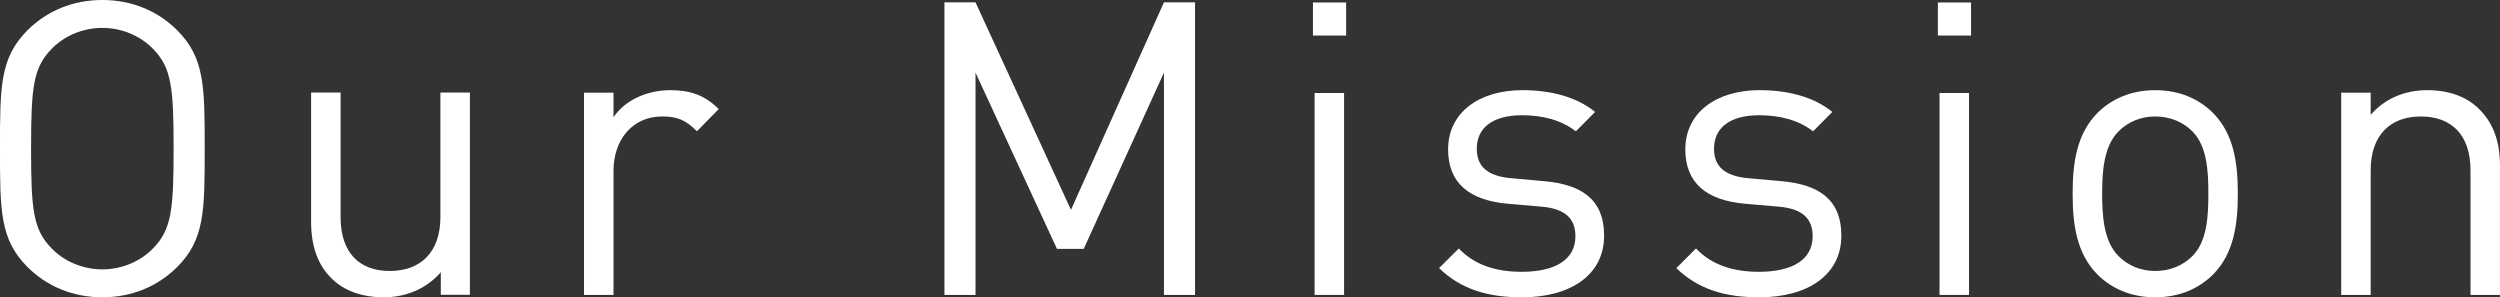
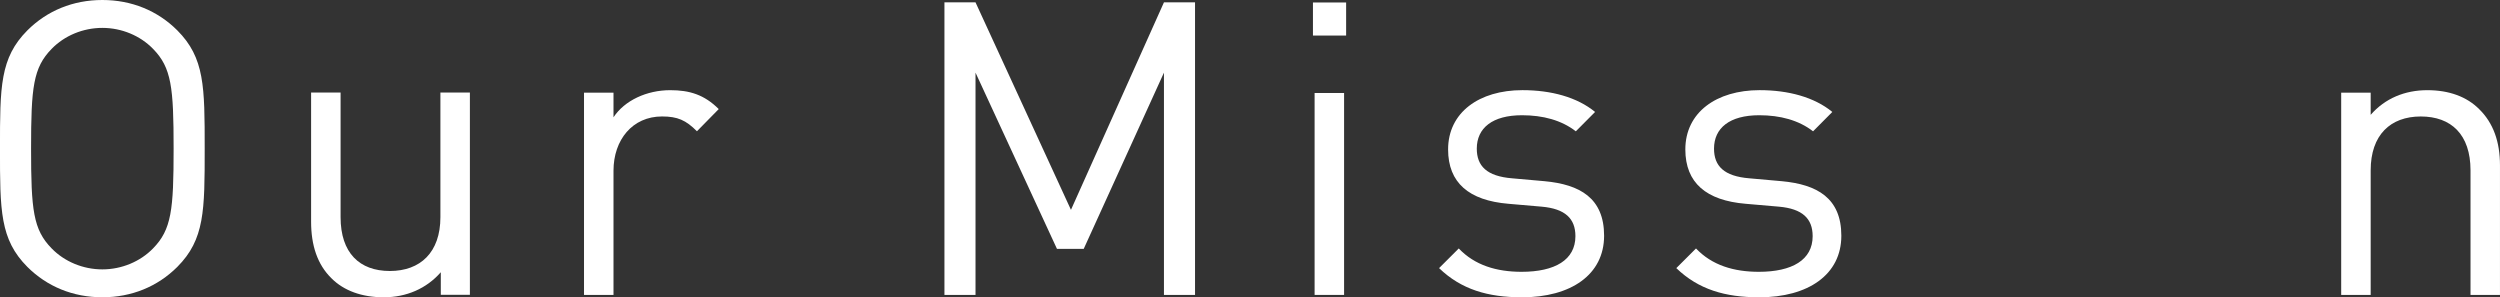
<svg xmlns="http://www.w3.org/2000/svg" id="_レイヤー_2" data-name="レイヤー 2" viewBox="0 0 138.122 16.425">
  <rect x="0" y="0" width="138.122" height="16.425" fill="#333333" stroke="none" />
  <g id="desgin">
    <g>
      <path d="M9.795,14.747c-1.091,1.088-2.524,1.677-4.141,1.677s-3.049-.589-4.141-1.677c-1.514-1.52-1.514-3.109-1.514-6.535S0,3.197,1.514,1.677C2.605.589,4.039,0,5.654,0s3.05.589,4.141,1.677c1.514,1.52,1.514,3.109,1.514,6.535s0,5.015-1.514,6.535ZM8.454,2.698c-.706-.726-1.73-1.157-2.8-1.157s-2.094.431-2.799,1.157c-1.024,1.044-1.138,2.133-1.138,5.514s.114,4.47,1.138,5.514c.706.726,1.73,1.157,2.799,1.157s2.094-.431,2.8-1.157c1.024-1.044,1.138-2.133,1.138-5.514s-.114-4.47-1.138-5.514Z" fill="#fff" stroke-width="0" />
      <path d="M24.354,16.289v-1.248c-.794.908-1.906,1.384-3.154,1.384-1.203,0-2.201-.363-2.881-1.044-.792-.772-1.131-1.839-1.131-3.134v-7.134h1.629v6.884c0,1.976,1.044,2.975,2.723,2.975s2.792-1.022,2.792-2.975v-6.884h1.629v11.176h-1.607Z" fill="#fff" stroke-width="0" />
      <path d="M38.506,7.252c-.613-.613-1.067-.818-1.931-.818-1.635,0-2.68,1.295-2.68,2.998v6.861h-1.629V5.118h1.629v1.362c.613-.931,1.839-1.498,3.134-1.498,1.068,0,1.885.25,2.68,1.044l-1.204,1.226Z" fill="#fff" stroke-width="0" />
      <path d="M64.307,16.294V4.013l-4.433,9.737h-1.478l-4.5-9.737v12.281h-1.717V.13h1.717l5.273,11.464L64.307.13h1.717v16.165h-1.717Z" fill="#fff" stroke-width="0" />
      <path d="M72.539,1.964V.137h1.833v1.827h-1.833ZM72.63,16.294V5.138h1.629v11.156h-1.629Z" fill="#fff" stroke-width="0" />
      <path d="M84.089,16.425c-1.884,0-3.358-.432-4.582-1.612l1.088-1.086c.883.928,2.086,1.29,3.471,1.29,1.839,0,2.974-.656,2.974-1.969,0-.973-.568-1.516-1.862-1.63l-1.839-.159c-2.179-.182-3.333-1.158-3.333-3.003,0-2.049,1.721-3.275,4.105-3.275,1.589,0,3.019.386,4.016,1.204l-1.064,1.07c-.794-.615-1.816-.888-2.974-.888-1.635,0-2.498.706-2.498,1.845,0,.956.545,1.526,1.953,1.64l1.793.159c1.952.182,3.288.931,3.288,3.015,0,2.151-1.835,3.4-4.537,3.4Z" fill="#fff" stroke-width="0" />
      <path d="M97.196,16.425c-1.884,0-3.358-.432-4.582-1.612l1.088-1.086c.883.928,2.086,1.29,3.471,1.29,1.839,0,2.974-.656,2.974-1.969,0-.973-.568-1.516-1.862-1.63l-1.839-.159c-2.179-.182-3.333-1.158-3.333-3.003,0-2.049,1.721-3.275,4.105-3.275,1.589,0,3.019.386,4.016,1.204l-1.064,1.07c-.794-.615-1.816-.888-2.974-.888-1.635,0-2.498.706-2.498,1.845,0,.956.545,1.526,1.953,1.64l1.793.159c1.952.182,3.288.931,3.288,3.015,0,2.151-1.835,3.4-4.537,3.4Z" fill="#fff" stroke-width="0" />
-       <path d="M107.065,1.964V.137h1.833v1.827h-1.833ZM107.157,16.294V5.138h1.629v11.156h-1.629Z" fill="#fff" stroke-width="0" />
-       <path d="M122.28,15.154c-.772.772-1.841,1.271-3.206,1.271s-2.434-.499-3.206-1.271c-1.131-1.158-1.357-2.725-1.357-4.45s.227-3.293,1.357-4.451c.772-.772,1.841-1.271,3.206-1.271s2.434.499,3.206,1.271c1.131,1.158,1.357,2.725,1.357,4.451s-.226,3.293-1.357,4.45ZM121.122,7.252c-.523-.522-1.25-.817-2.047-.817s-1.501.295-2.024.817c-.819.817-.91,2.203-.91,3.451s.091,2.634.91,3.451c.523.522,1.228.817,2.024.817s1.524-.295,2.047-.817c.819-.817.887-2.203.887-3.451s-.068-2.634-.887-3.451Z" fill="#fff" stroke-width="0" />
      <path d="M136.493,16.294v-6.884c0-1.976-1.067-2.975-2.747-2.975s-2.769,1.022-2.769,2.975v6.884h-1.629V5.118h1.629v1.226c.794-.908,1.884-1.362,3.132-1.362,1.203,0,2.179.363,2.858,1.044.792.772,1.154,1.817,1.154,3.111v7.157h-1.629Z" fill="#fff" stroke-width="0" />
    </g>
  </g>
</svg>